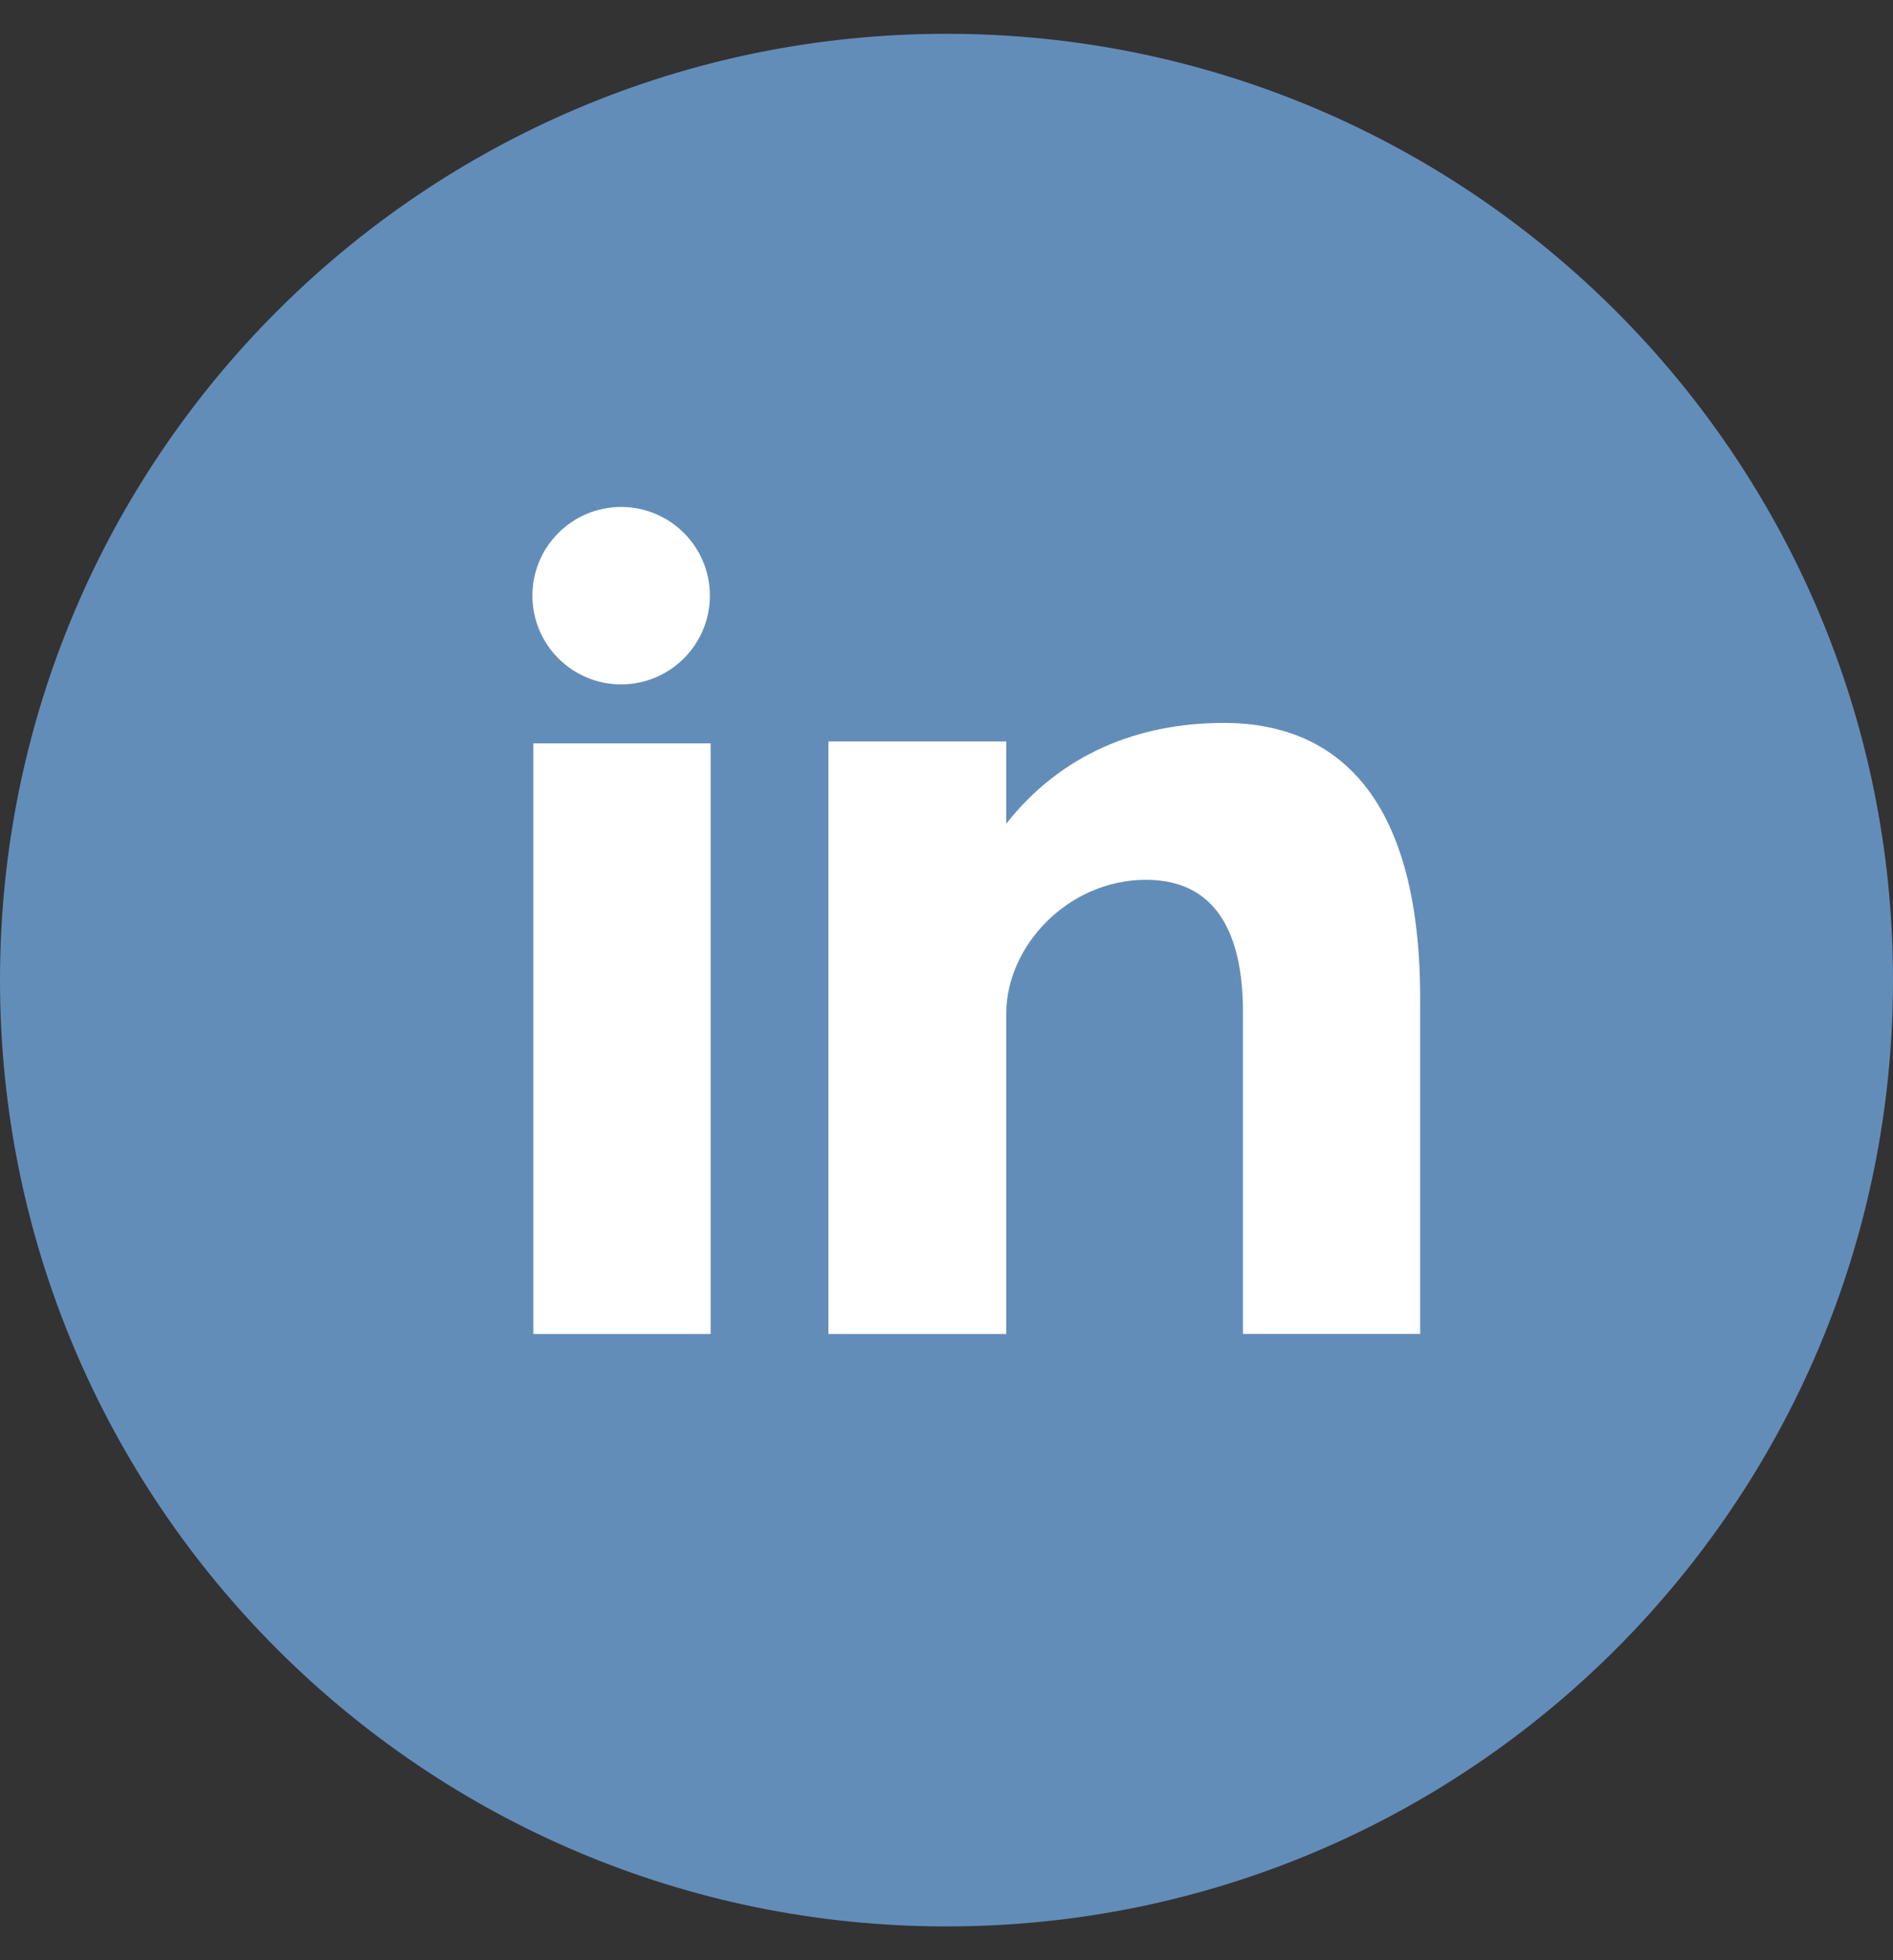
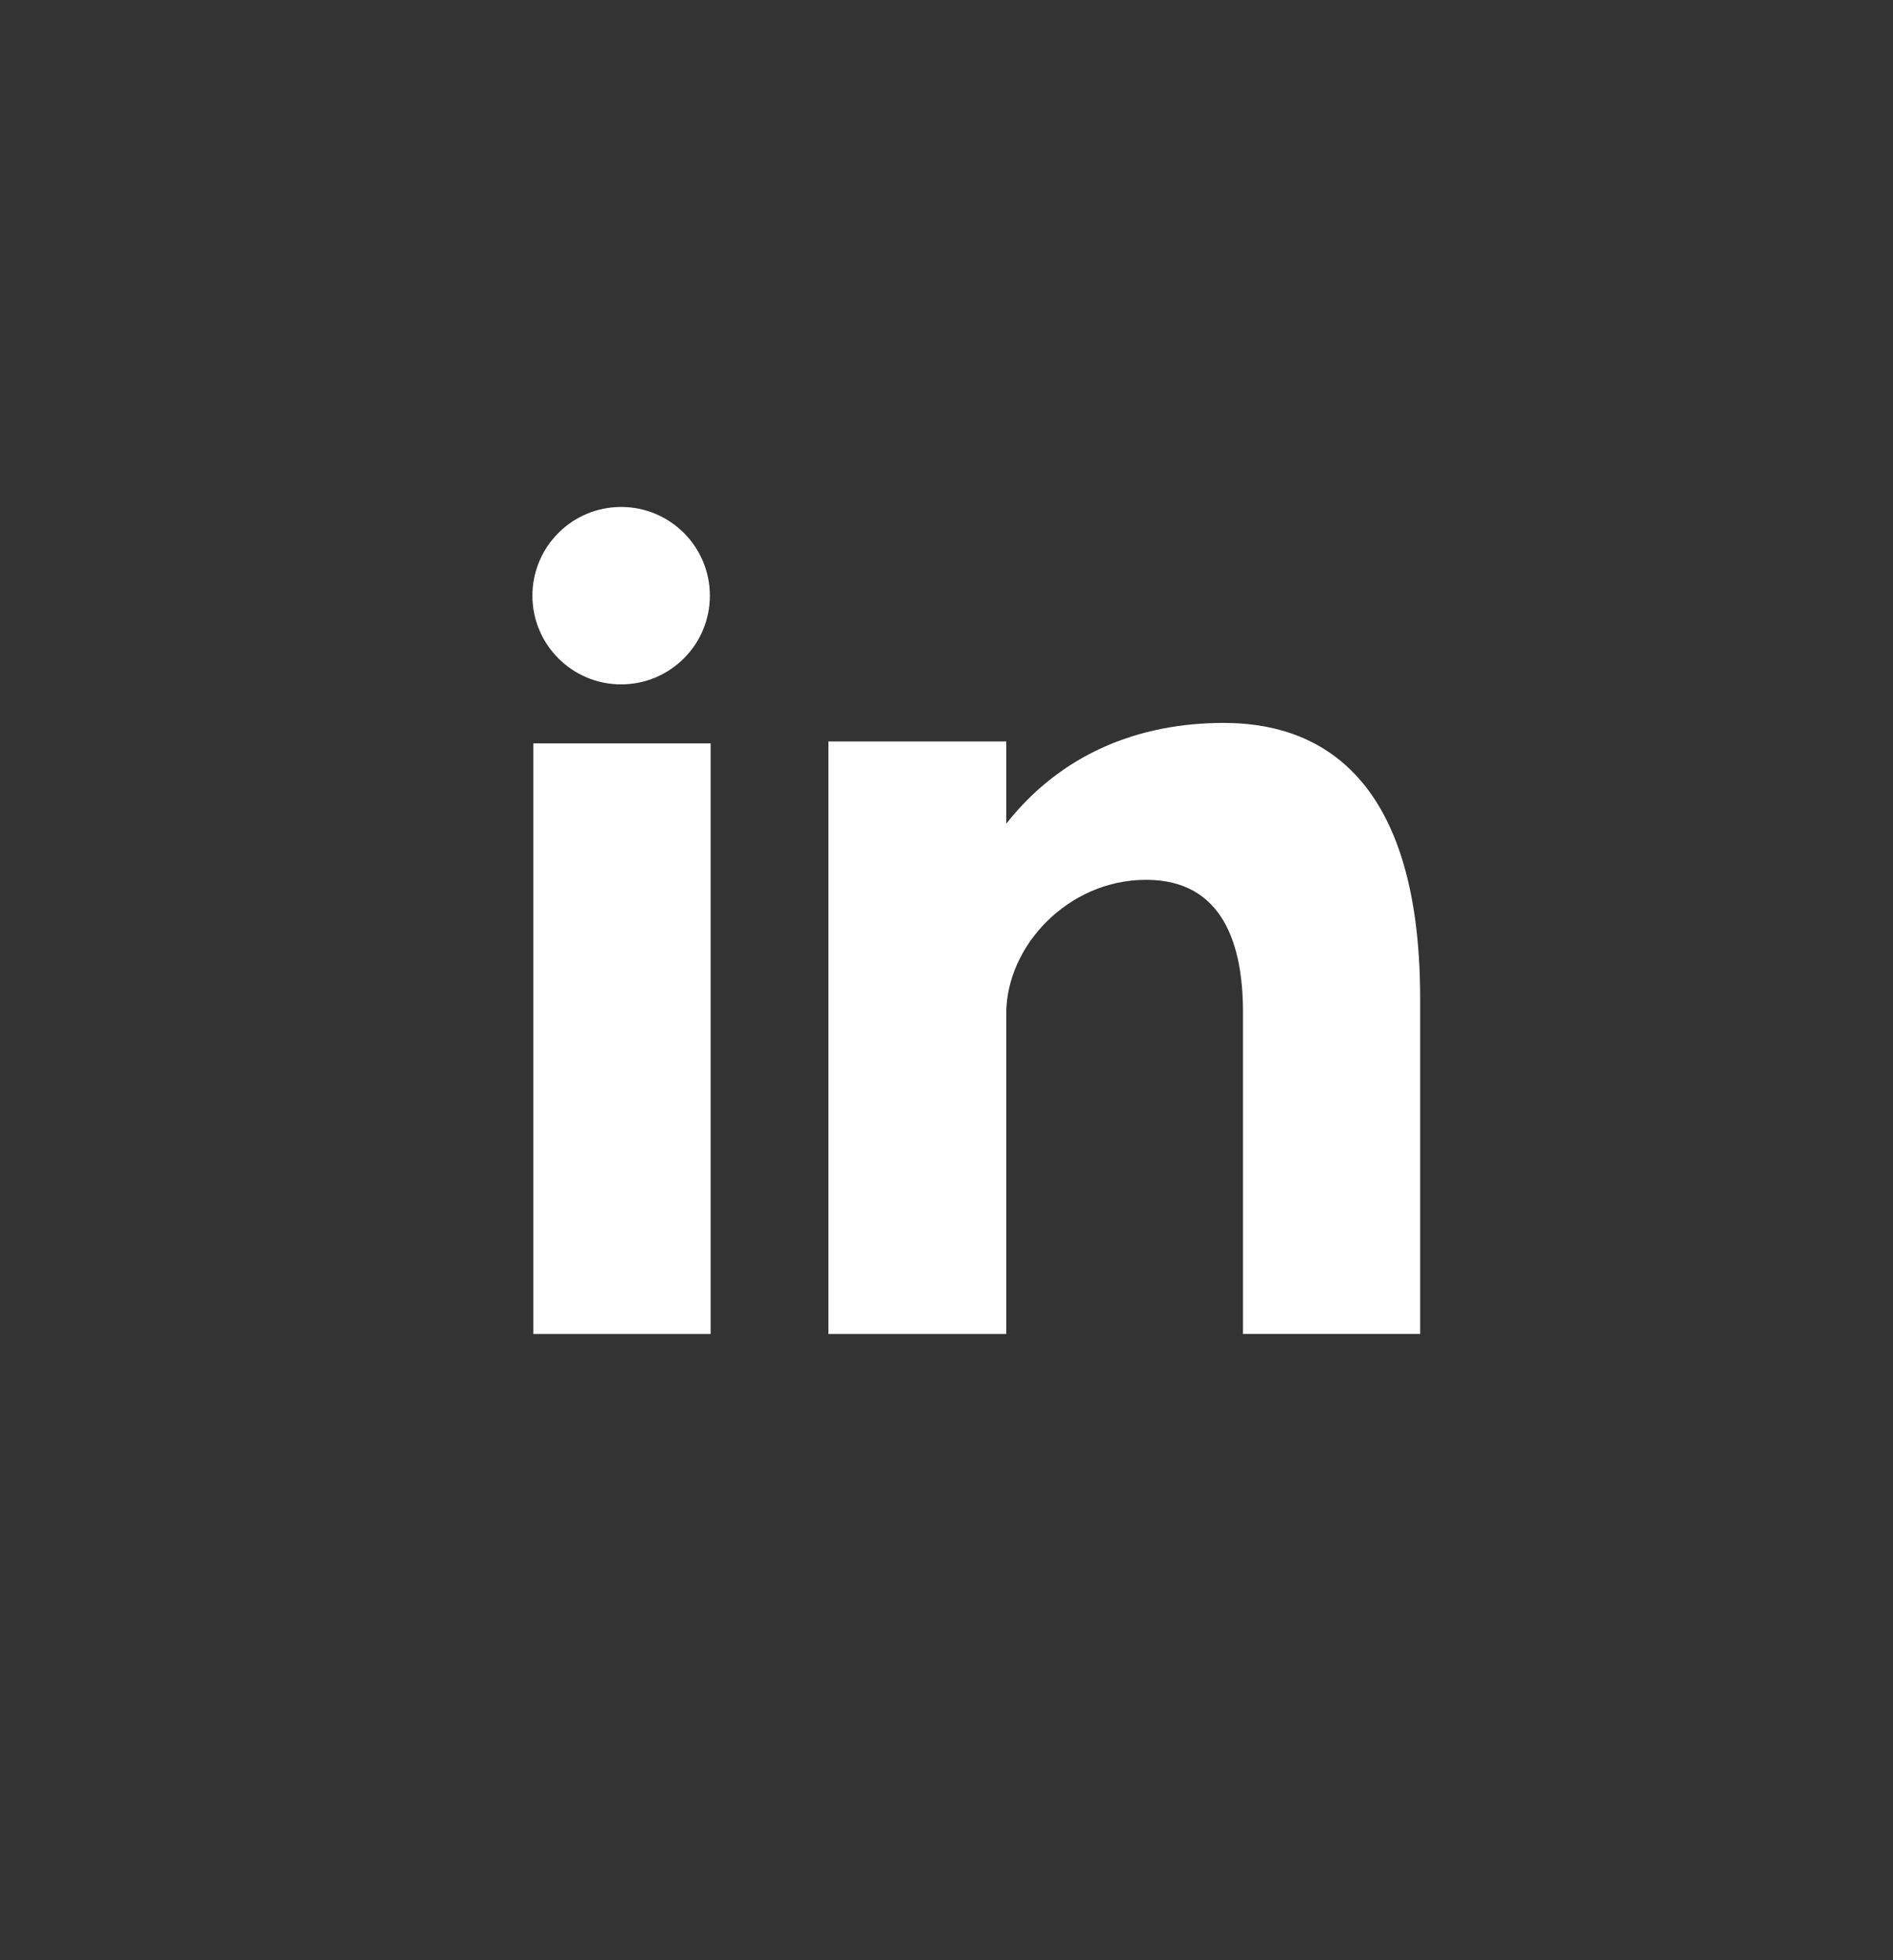
<svg xmlns="http://www.w3.org/2000/svg" width="28" height="29" viewBox="0 0 28 29" fill="none">
  <rect x="0" y="0" width="28" height="29" fill="#333333" stroke="none" />
  <g clip-path="url(#clip0_428_132)">
-     <path d="M14 0.5C21.732 0.5 28 6.769 28 14.5C28 22.232 21.732 28.5 14 28.5C6.268 28.5 0 22.232 0 14.5C0 6.769 6.268 0.5 14 0.5Z" fill="#638DB9" />
    <path d="M7.889 19.736H10.511V10.998H7.889V19.736ZM18.102 10.695C16.83 10.695 15.691 11.16 14.884 12.186V10.969H12.253V19.736H14.884V14.995C14.884 13.993 15.802 13.016 16.951 13.016C18.101 13.016 18.385 13.993 18.385 14.971V19.735H21.006V14.776C21.006 11.331 19.375 10.695 18.102 10.695ZM9.187 10.125C9.912 10.125 10.5 9.537 10.5 8.812C10.5 8.088 9.912 7.5 9.187 7.5C8.463 7.5 7.875 8.088 7.875 8.813C7.875 9.537 8.463 10.125 9.187 10.125Z" fill="white" />
  </g>
  <defs>
    <clipPath id="clip0_428_132">
      <rect width="28" height="28" fill="white" transform="translate(0 0.5)" />
    </clipPath>
  </defs>
</svg>